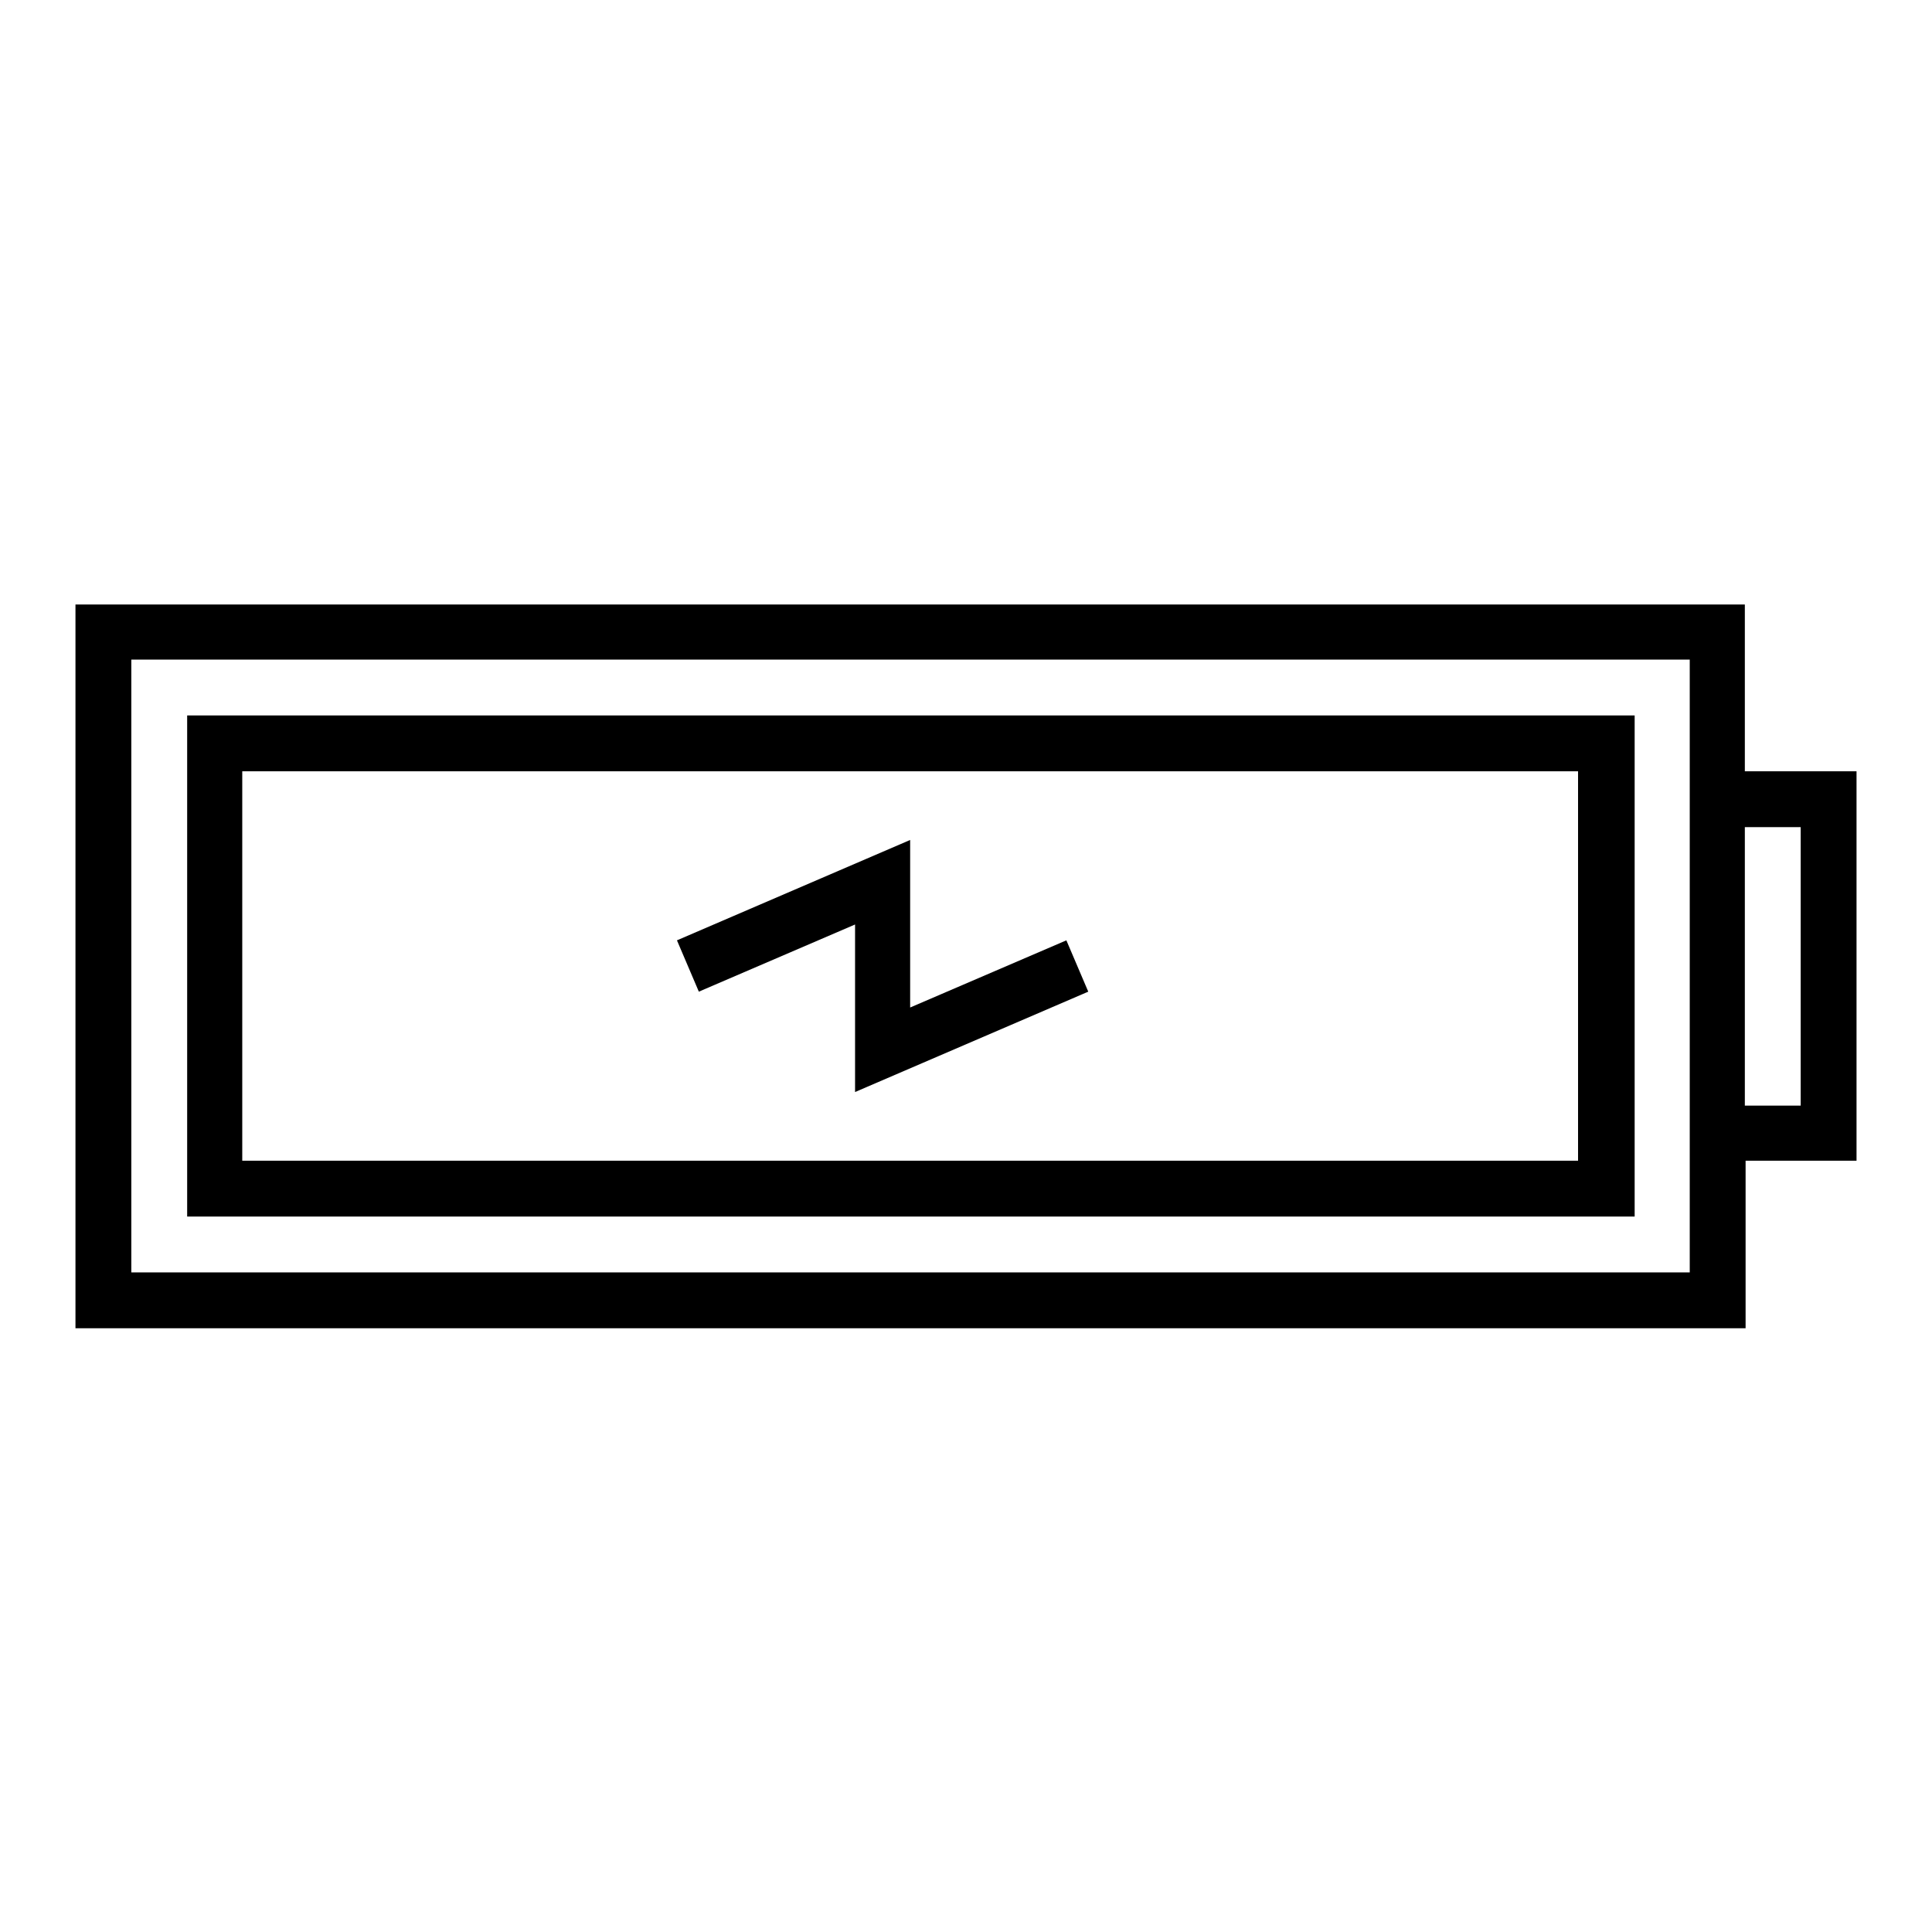
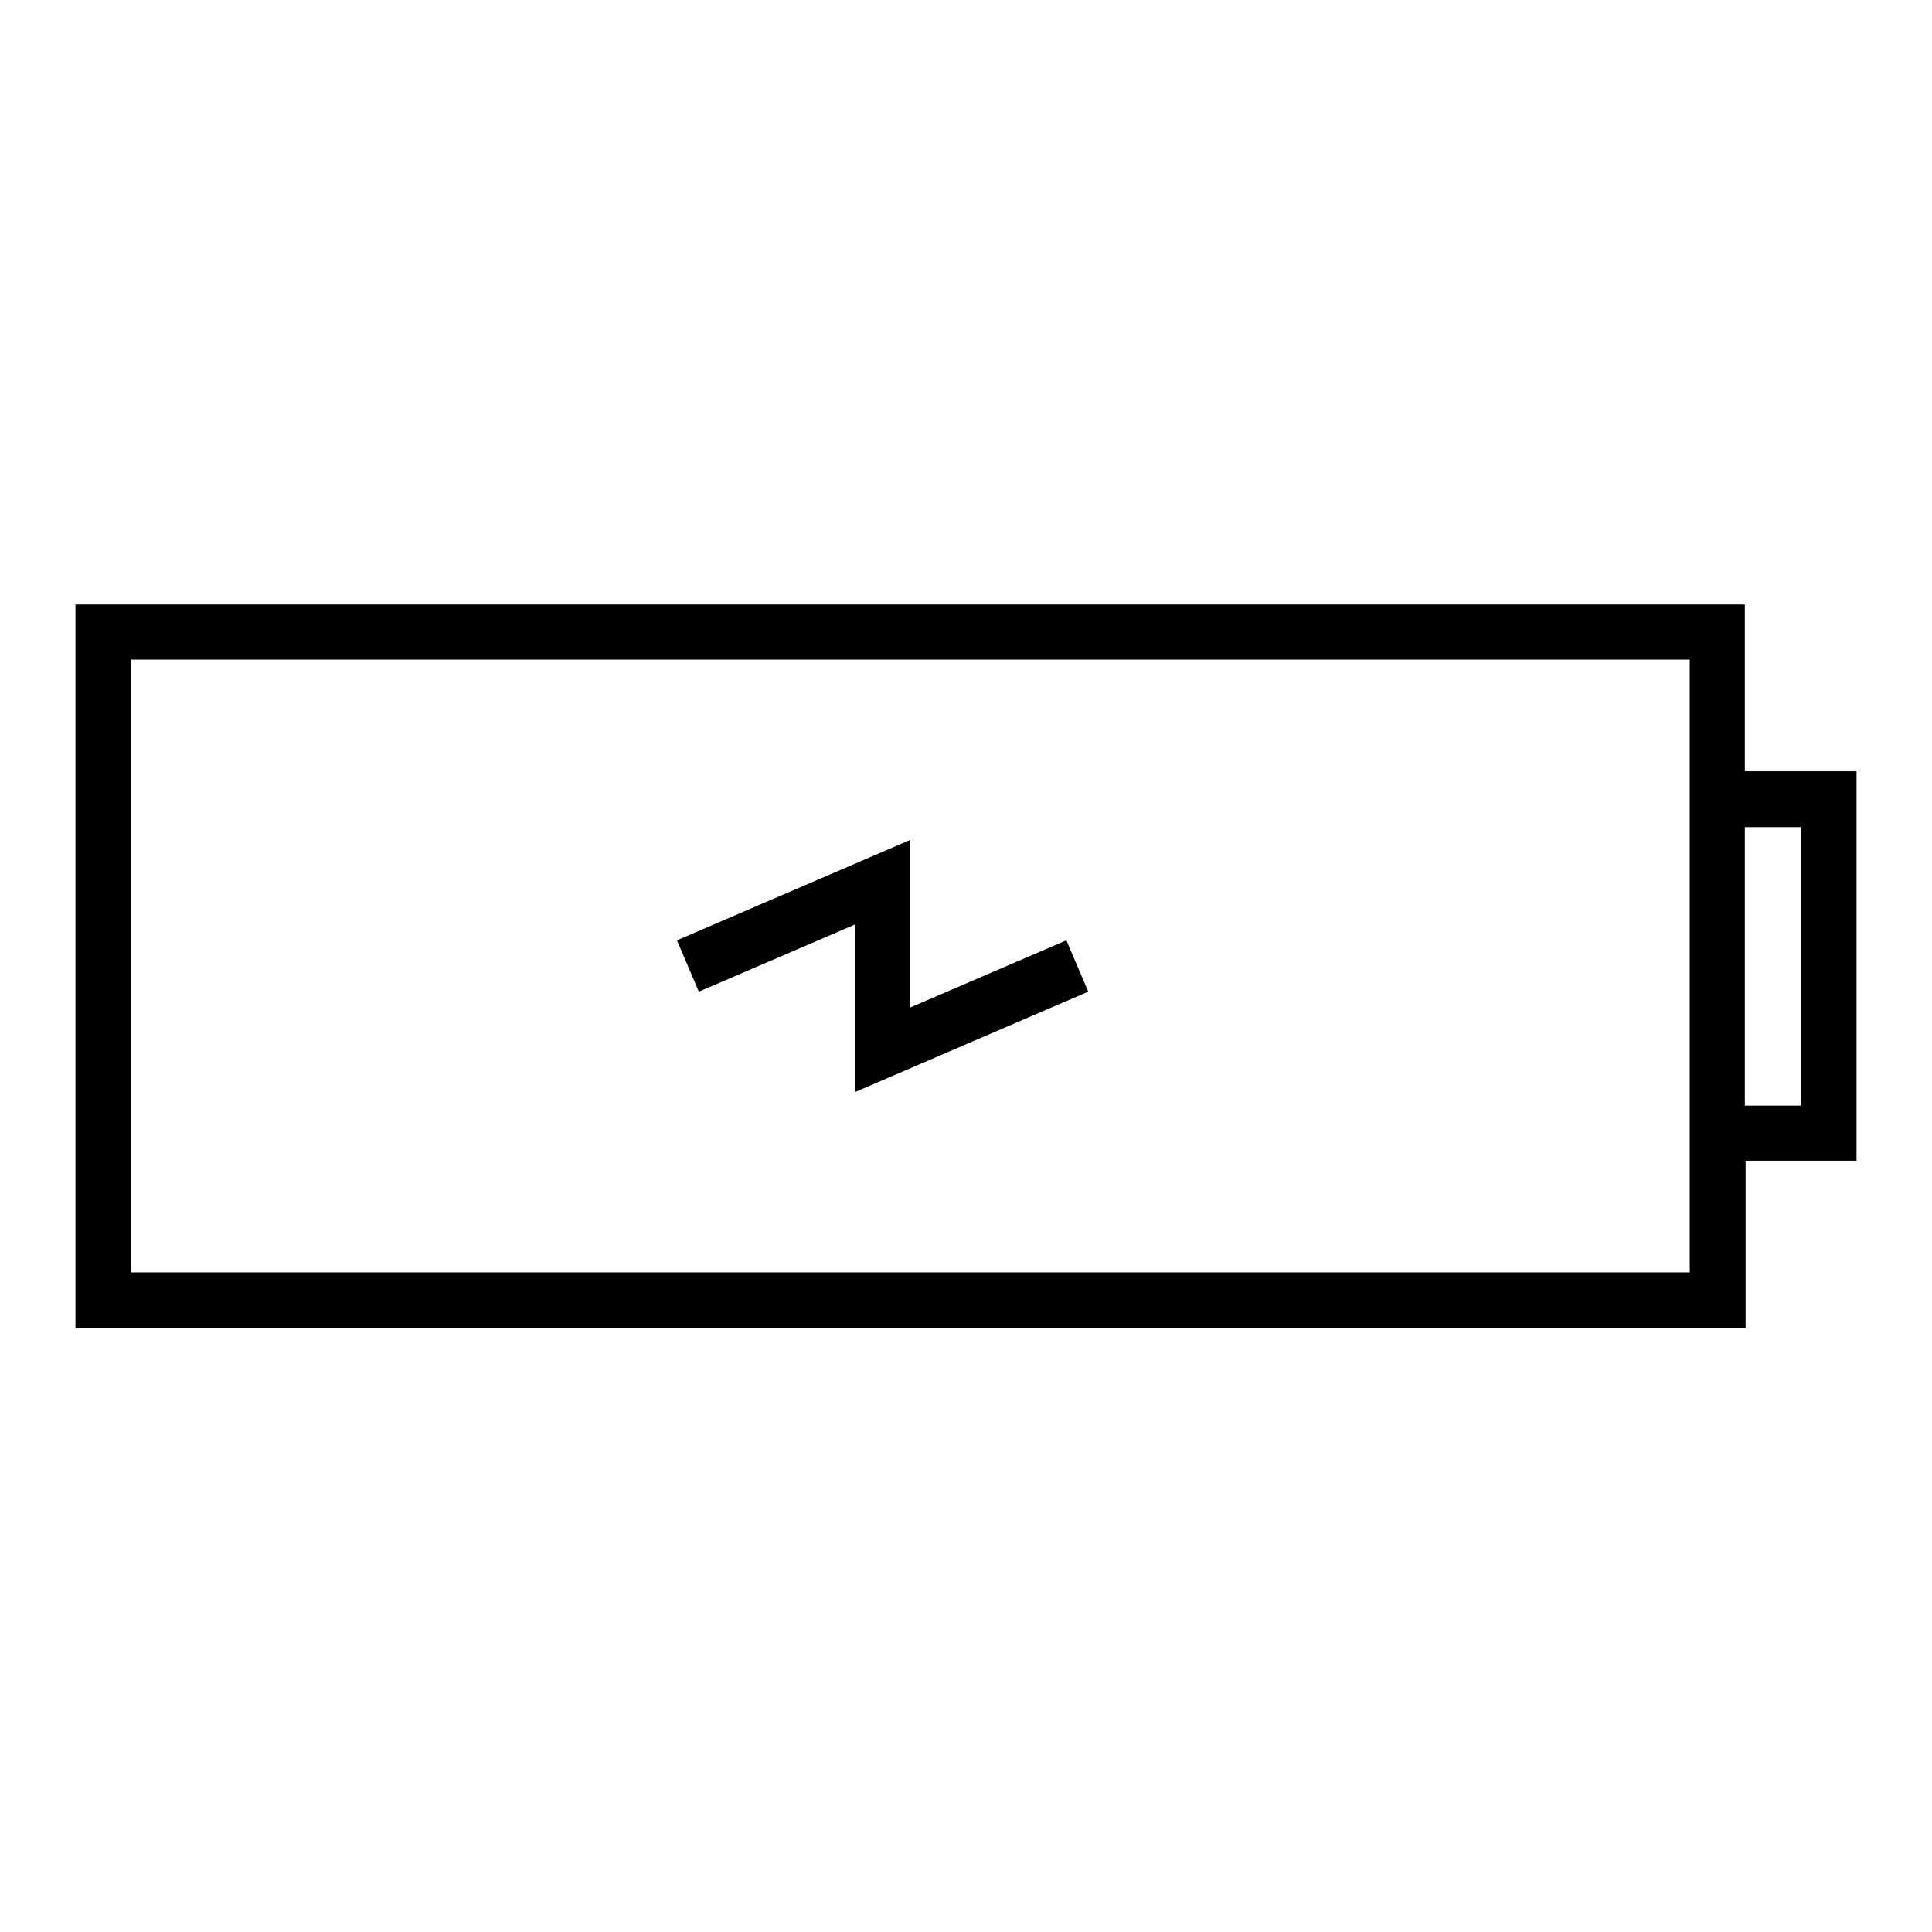
<svg xmlns="http://www.w3.org/2000/svg" version="1.1" x="0px" y="0px" viewBox="0 0 256 256" enable-background="new 0 0 256 256" xml:space="preserve">
  <g>
    <g>
      <path fill="#000000" d="M231.3,153.8H246v-51.6h-14.8V80.1H10v95.9h221.3V153.8z M238.6,109.6v36.9h-7.4v-36.9H238.6z  M223.9,168.6H17.4V87.4h206.5V168.6z" />
-       <path fill="#000000" d="M216.5,94.8H24.8v66.4h191.8V94.8z M209.1,153.8h-177v-51.6h177V153.8z" />
      <path fill="#000000" d="M113.3 122.5L113.3 144.7 144.2 131.4 141.3 124.6 120.6 133.5 120.6 111.3 89.7 124.6 92.6 131.4 z" />
    </g>
  </g>
</svg>